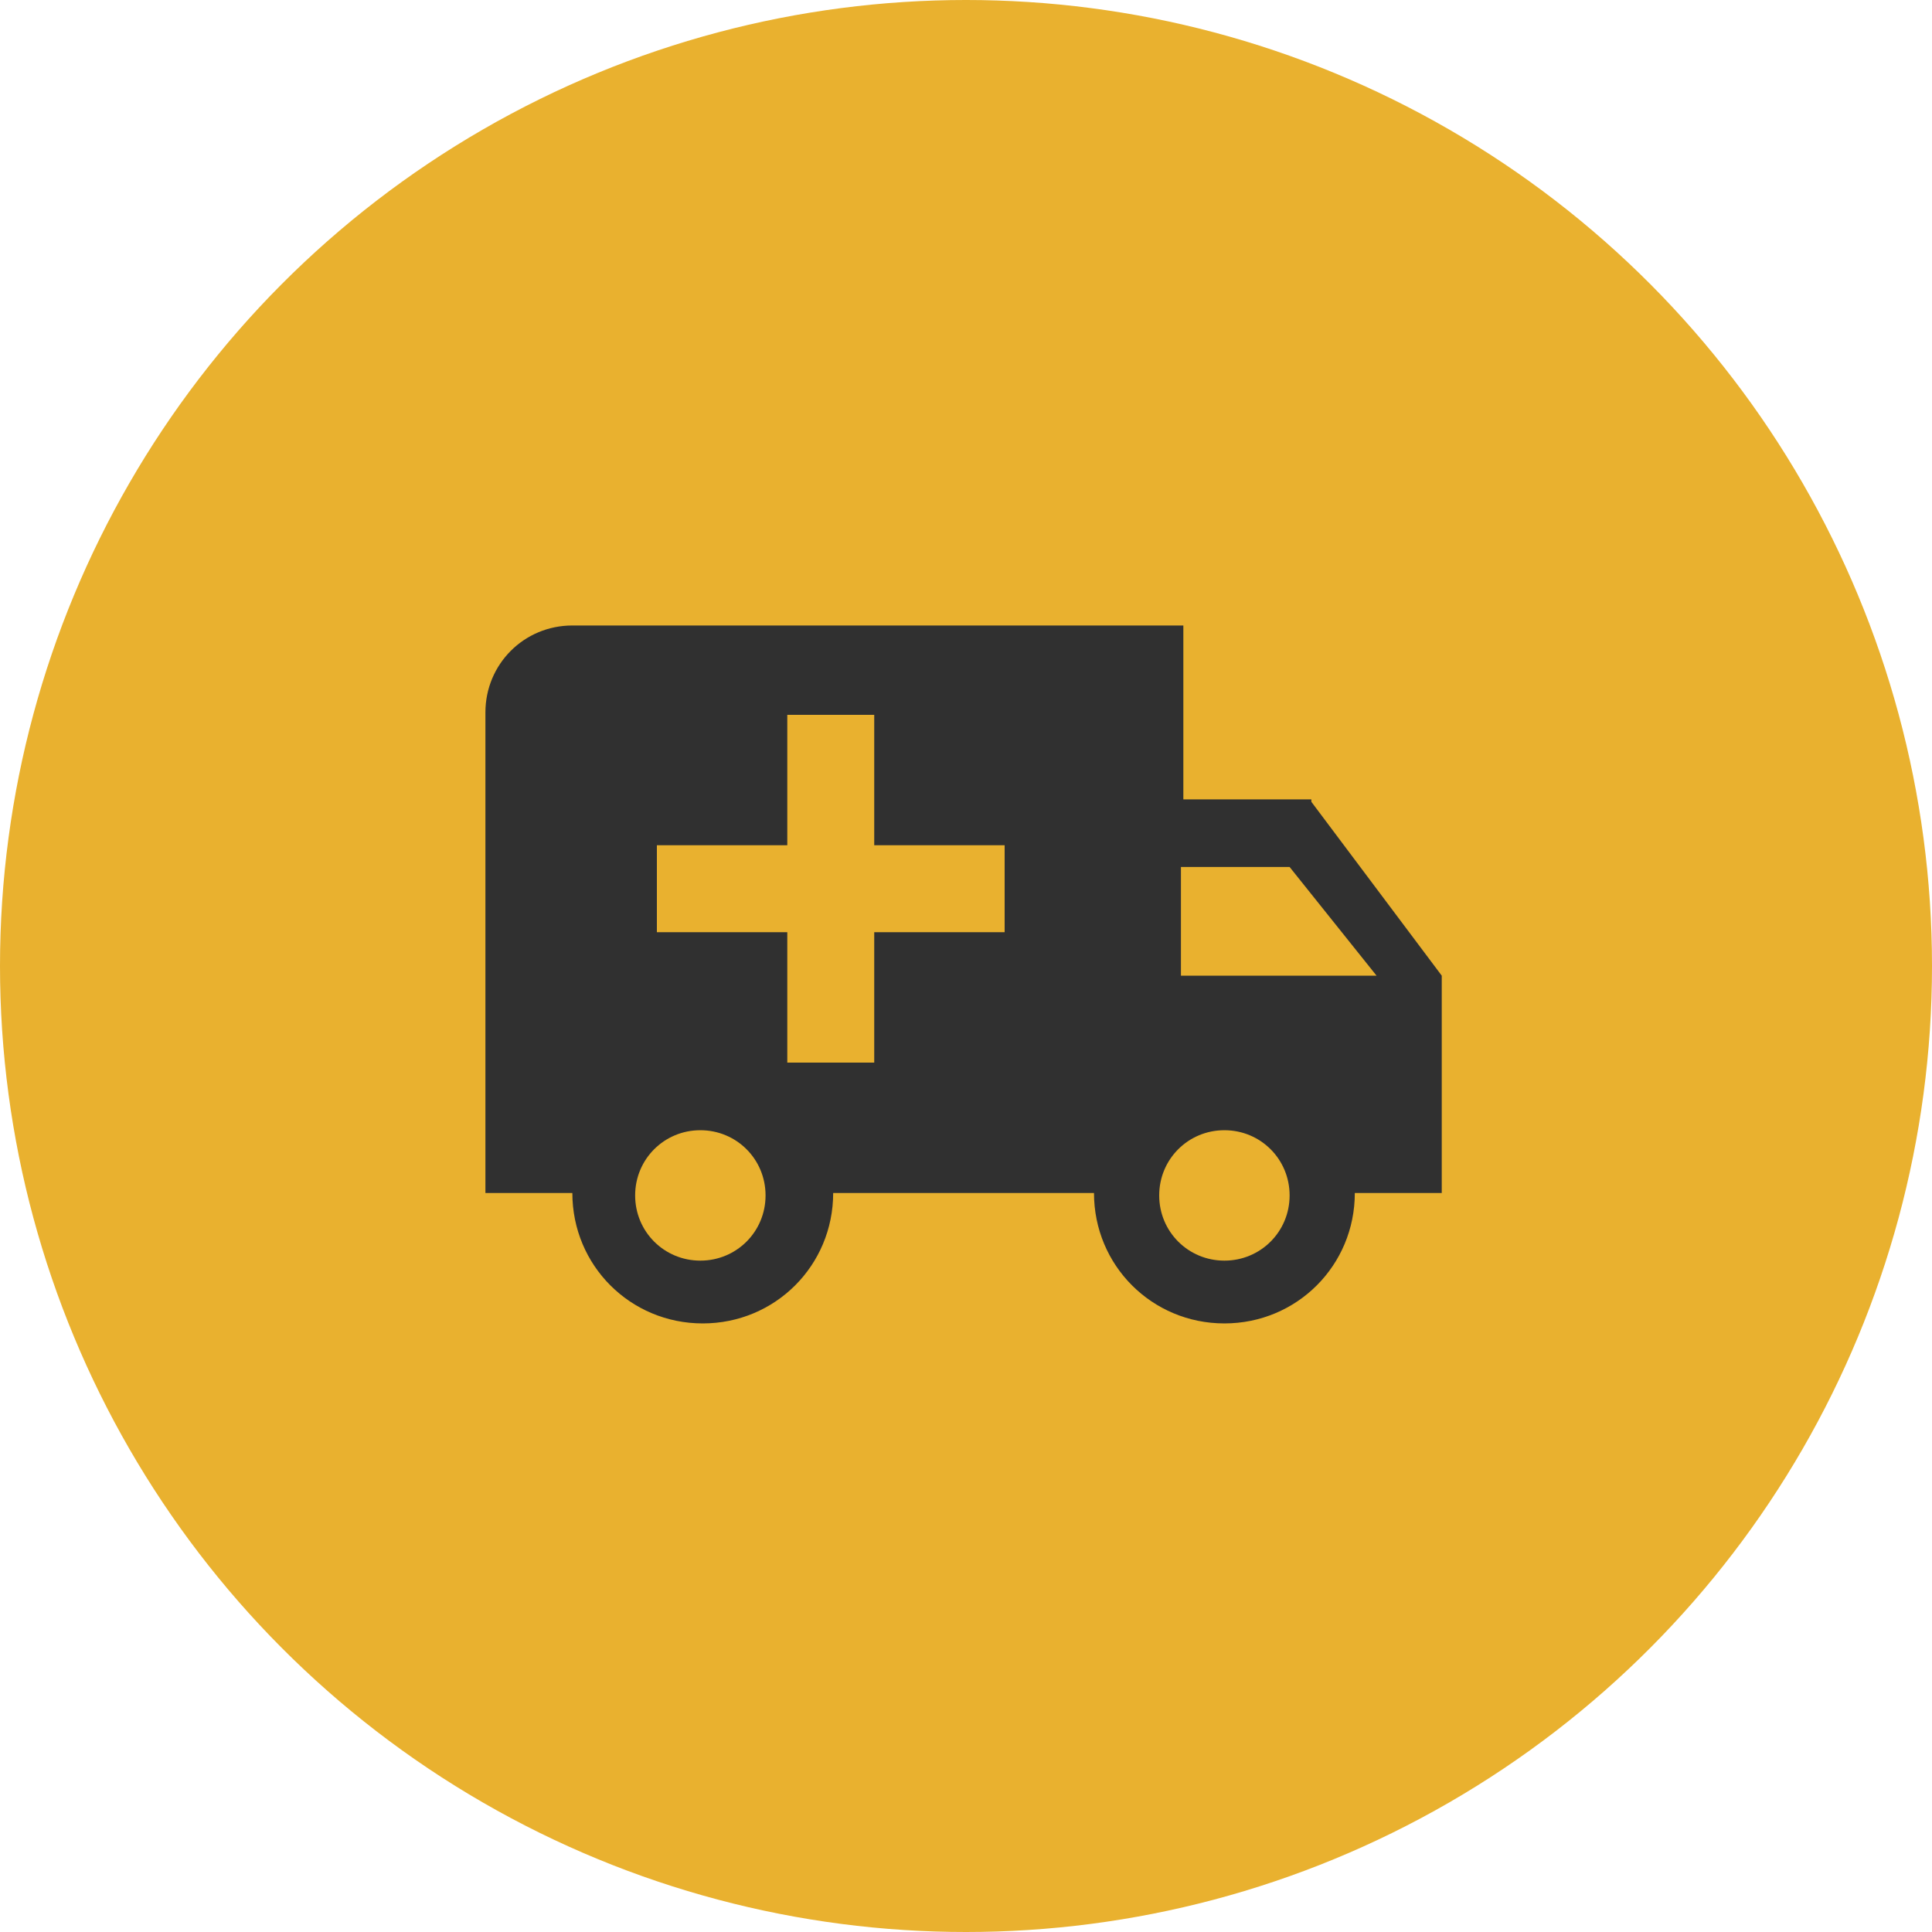
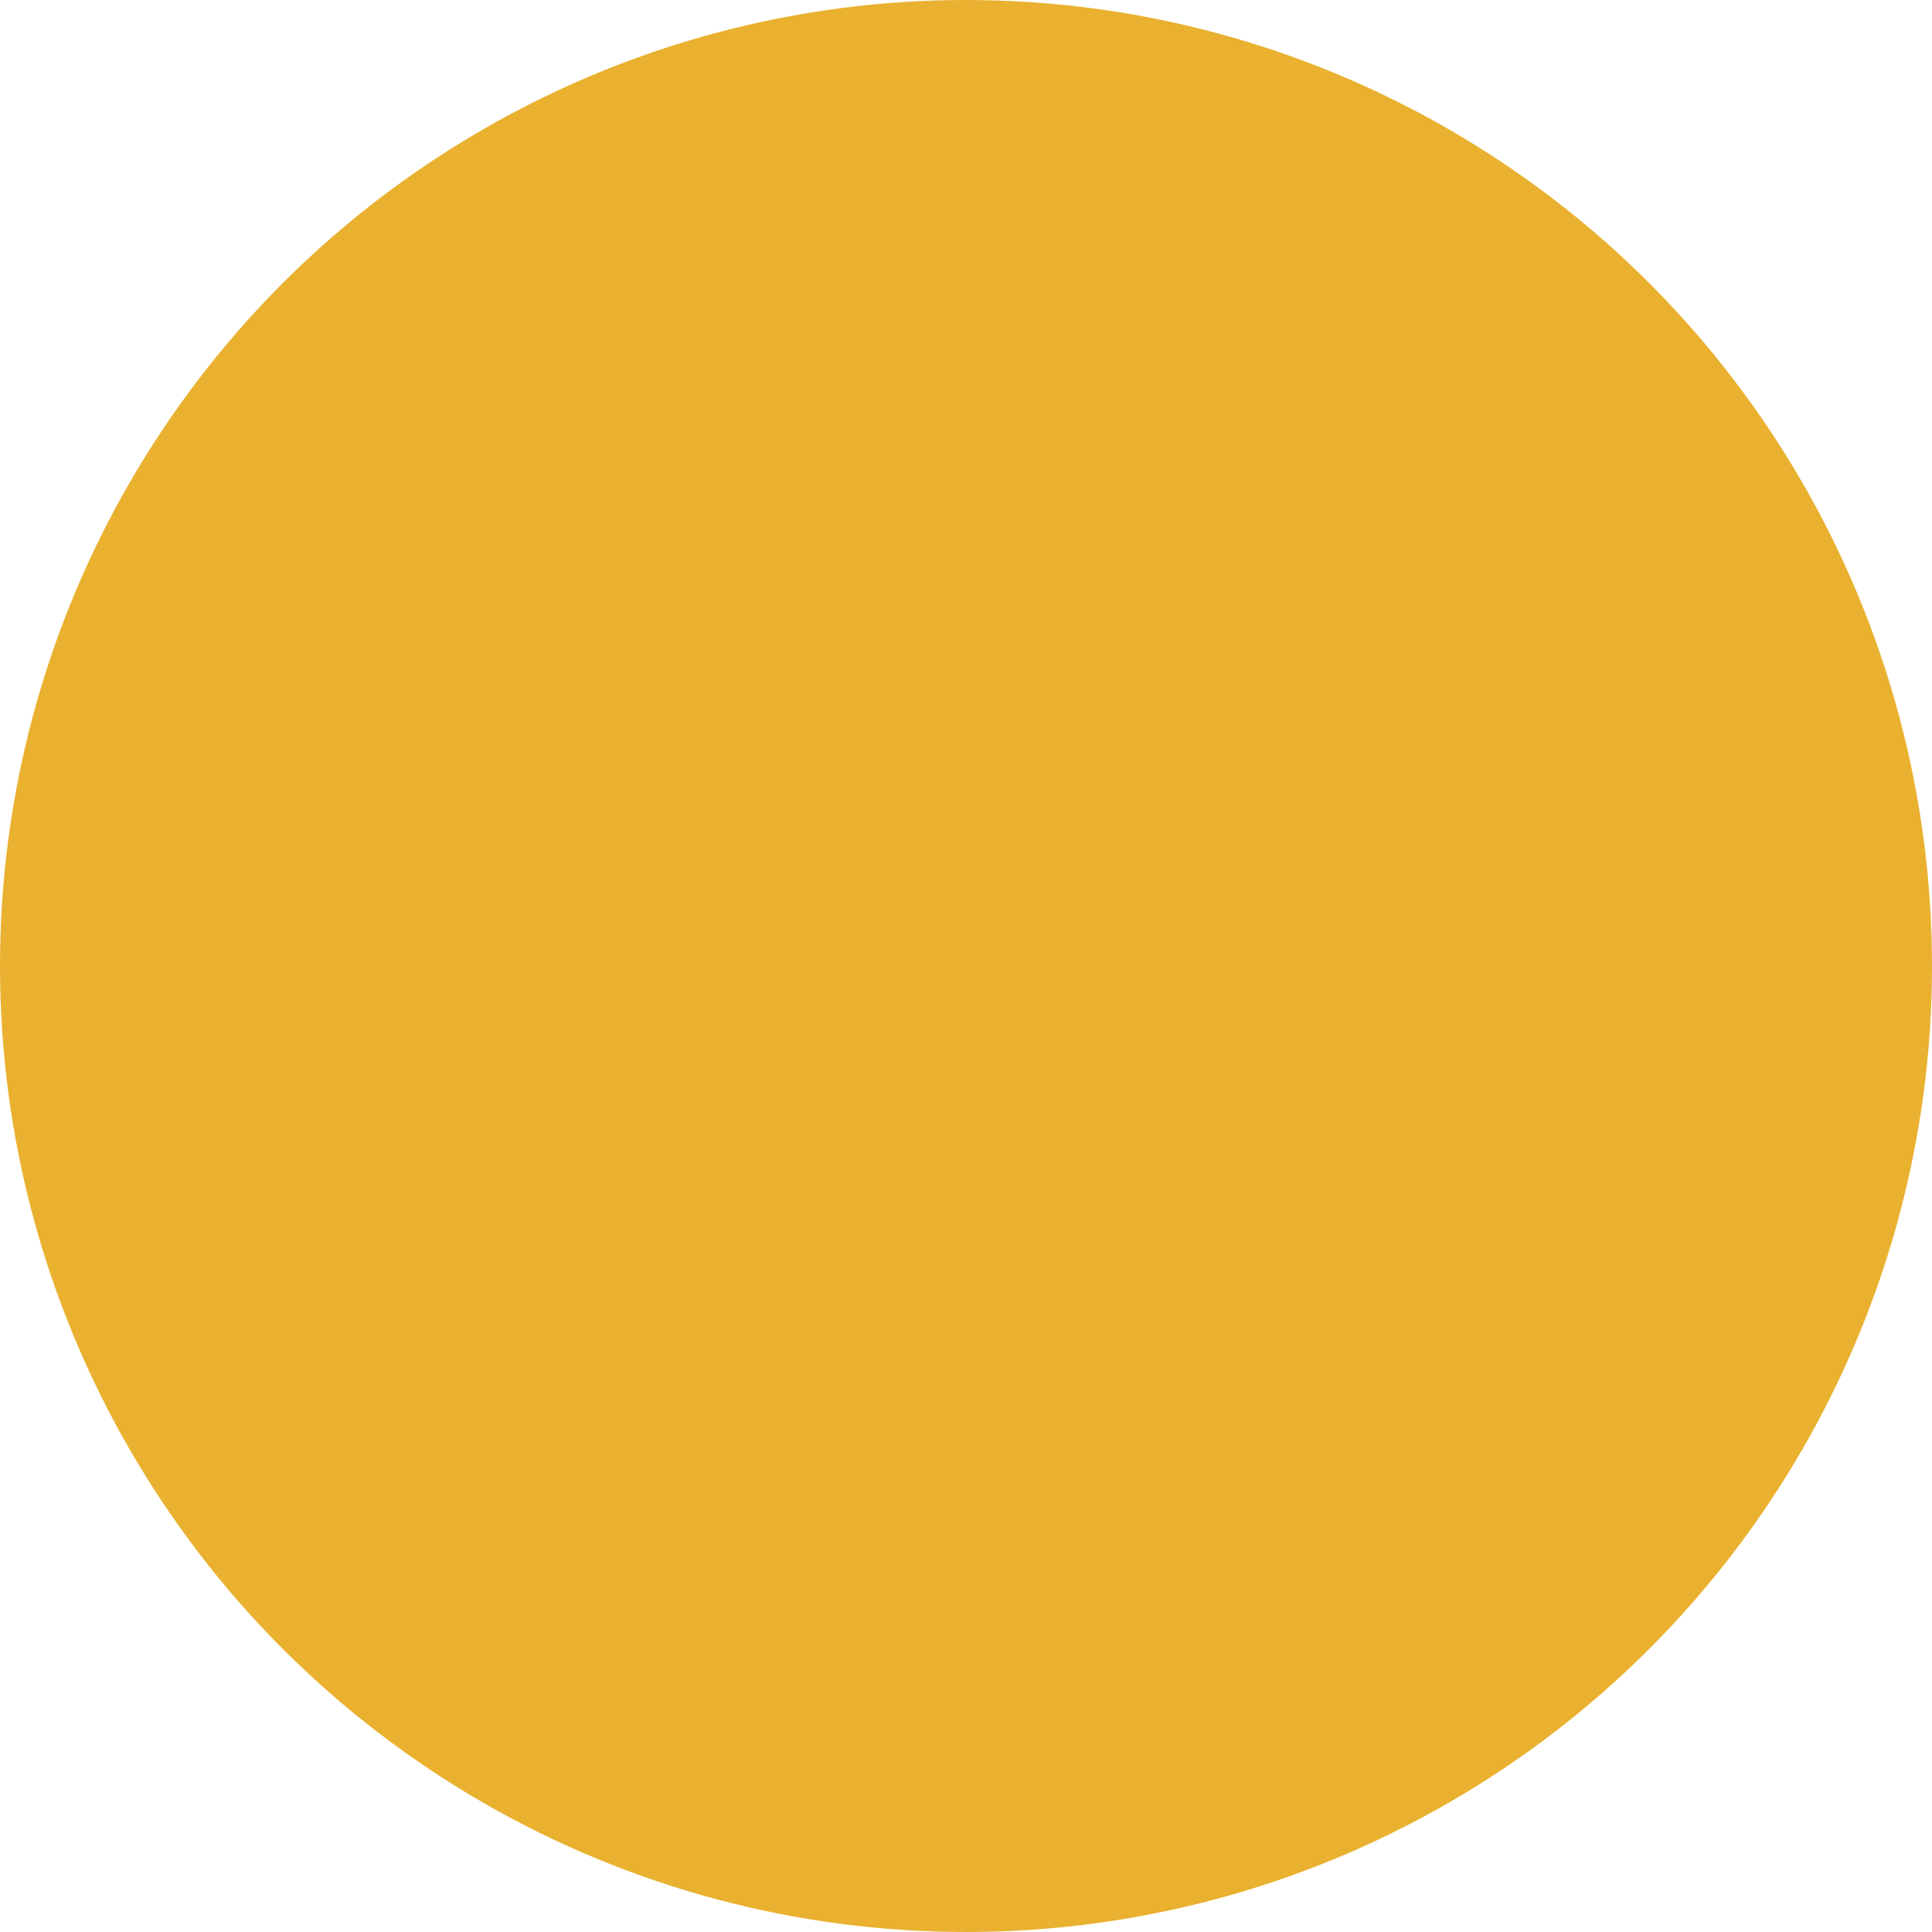
<svg xmlns="http://www.w3.org/2000/svg" version="1.1" id="Layer_1" x="0px" y="0px" viewBox="0 0 80 80" style="enable-background:new 0 0 80 80;" xml:space="preserve">
  <style type="text/css">
	.st0{fill:#E9B12F;}
	.st1{fill:#303030;}
</style>
  <g id="Group_338" transform="translate(-1204 -1940)">
    <circle id="Ellipse_113" class="st0" cx="1244" cy="1980" r="40" />
-     <path id="ambulance_1_" class="st1" d="M1254.7,1992.2c1.5,0,2.7-1.2,2.7-2.7s-1.2-2.7-2.7-2.7s-2.7,1.2-2.7,2.7l0,0   C1252,1991,1253.2,1992.2,1254.7,1992.2 M1257.4,1975.9h-4.5v4.5h8.1L1257.4,1975.9 M1233,1992.2c1.5,0,2.7-1.2,2.7-2.7   s-1.2-2.7-2.7-2.7s-2.7,1.2-2.7,2.7l0,0C1230.3,1991,1231.5,1992.2,1233,1992.2 M1258.3,1973.2l5.4,7.2v9h-3.6c0,3-2.4,5.4-5.4,5.4   s-5.4-2.4-5.4-5.4l0,0h-10.8c0,3-2.4,5.4-5.4,5.4s-5.4-2.4-5.4-5.4l0,0h-3.6v-19.9c0-2,1.6-3.6,3.6-3.6l0,0h25.3v7.2h5.3    M1236.6,1969.6v5.4h-5.4v3.6h5.4v5.4h3.6v-5.4h5.4v-3.6h-5.4v-5.4H1236.6z" />
  </g>
</svg>